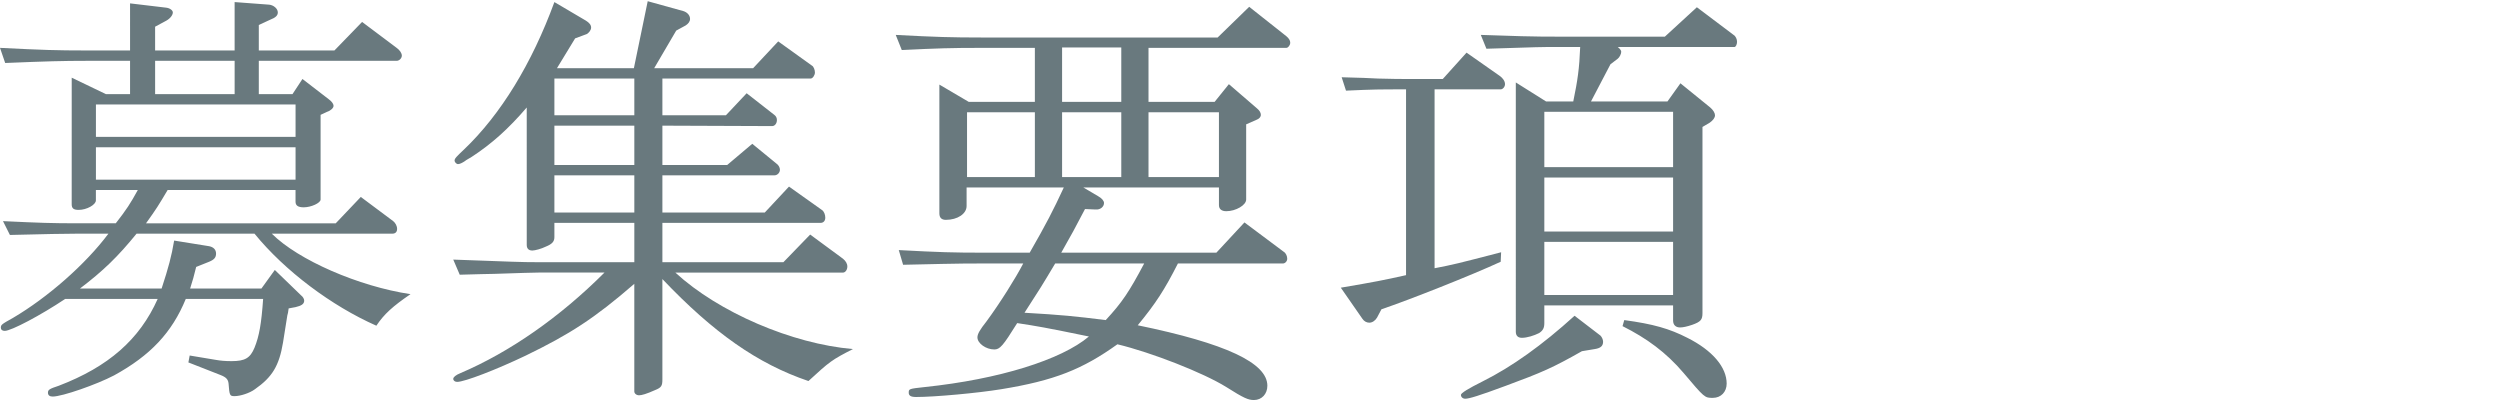
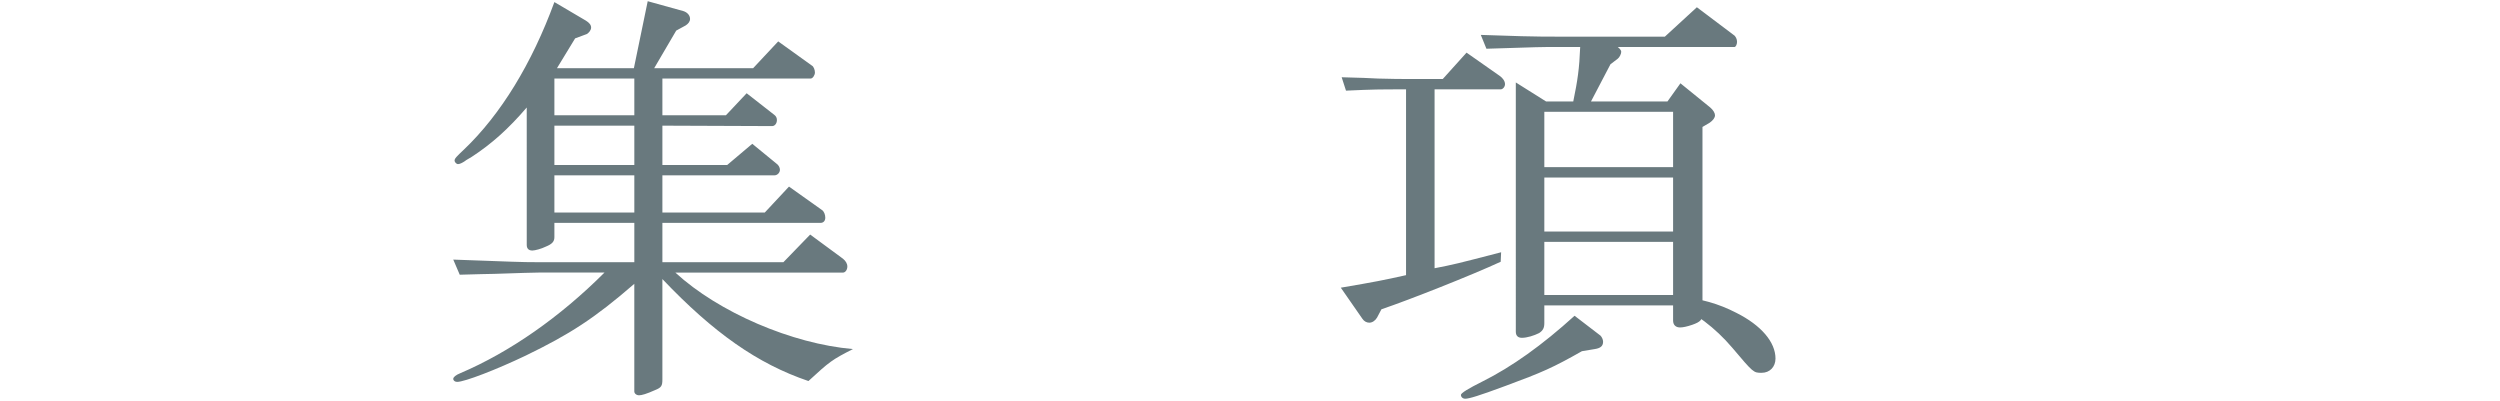
<svg xmlns="http://www.w3.org/2000/svg" id="a" width="324" height="52" viewBox="0 0 324 52">
-   <path d="m43.512,28.94l3.248-3.416,4.2,3.136c.28.224.504.616.504,1.008s-.224.616-.616.616h-15.624c3.416,3.416,11.256,6.832,17.977,7.84-2.296,1.568-3.416,2.576-4.425,4.088-5.823-2.576-11.871-7.112-15.791-11.928h-15.288c-2.408,2.968-4.312,4.815-7.336,7.111h10.584c.896-2.743,1.288-4.199,1.624-6.216l4.535.729c.561.111.896.448.896.952s-.224.783-.896,1.063l-1.68.672c-.336,1.345-.392,1.568-.784,2.8h9.24l1.736-2.407,3.416,3.304c.224.168.392.448.392.672,0,.448-.392.672-1.12.84l-.896.168c-.057.448-.112.784-.168.896l-.561,3.527c-.504,3.024-1.399,4.48-3.64,6.049-.672.504-1.904.896-2.632.896-.616,0-.672-.056-.784-1.624-.056-.56-.336-.84-1.064-1.12l-4.144-1.624.168-.896,3.36.56c.615.112,1.231.168,2.071.168,1.736,0,2.408-.392,2.969-1.735.615-1.513.896-3.137,1.119-6.328h-10.023c-1.792,4.368-4.592,7.336-9.296,9.912-2.24,1.176-6.72,2.743-7.952,2.743-.392,0-.616-.168-.616-.504,0-.392.225-.504,1.4-.896,6.439-2.464,10.472-5.992,12.824-11.256h-11.984c-3.192,2.128-7,4.144-7.84,4.144-.336,0-.504-.168-.504-.392,0-.393.056-.448,1.567-1.288,4.48-2.632,9.408-6.944,12.376-10.92h-3.976c-2.072,0-3.864.056-8.792.168l-.896-1.792c4.761.224,6.328.28,9.688.28h4.928c1.4-1.792,1.904-2.576,2.856-4.312h-5.433v1.344c0,.561-1.176,1.232-2.239,1.232-.673,0-.896-.224-.896-.729V10.068l4.424,2.128h3.137v-4.312h-5.656c-3.024,0-5.152.057-10.528.28l-.672-1.96c5.544.28,7.448.336,11.032.336h5.824V.437l4.703.56c.448.056.841.336.841.616,0,.336-.337.784-.841,1.063l-1.456.784v3.08h10.305V.269l4.479.336c.561.056,1.12.504,1.12,1.008,0,.392-.28.672-1.008.952l-1.456.672v3.304h9.8l3.584-3.696,4.48,3.36c.392.28.672.672.672,1.008s-.336.672-.672.672h-17.864v4.312h4.368l1.288-1.96,3.416,2.632c.392.28.615.616.615.84,0,.28-.336.616-.84.784l-.84.392v10.977c0,.447-1.231,1.008-2.184,1.008-.729,0-1.064-.225-1.064-.729v-1.512h-16.576c-1.231,2.072-1.399,2.353-2.8,4.312h24.584Zm-5.208-11.2v-4.2H12.432v4.2h25.872Zm0,5.544v-4.2H12.432v4.2h25.872Zm-7.896-11.088v-4.312h-10.305v4.312h10.305Z" fill="#69797e" stroke-width="0" />
  <path d="m58.744,33.644c7.952.28,8.512.337,11.032.337h12.432v-5.097h-10.359v1.849c0,.56-.28.896-1.12,1.231-.561.28-1.4.504-1.736.504-.504,0-.728-.279-.728-.728V13.932c-2.353,2.744-4.536,4.704-7.112,6.385-.448.279-.784.447-.896.56-.336.224-.672.392-.896.392s-.448-.279-.448-.447c0-.28.224-.504,1.232-1.456,4.76-4.536,8.792-11.145,11.704-19.096l4.088,2.407c.447.28.672.561.672.896s-.28.672-.561.84l-1.512.56-2.352,3.864h9.968l1.792-8.68,4.647,1.288c.504.168.84.56.84,1.008,0,.336-.224.616-.56.84l-1.232.672-2.855,4.872h12.824l3.248-3.472,4.367,3.136c.225.112.393.561.393.896s-.28.783-.561.783h-19.208v4.761h8.232l2.688-2.856,3.584,2.8c.225.168.337.393.337.672,0,.448-.28.784-.616.784l-14.225-.056v5.096h8.4l3.248-2.744,3.08,2.521c.336.224.504.56.504.84,0,.392-.336.728-.729.728h-14.504v4.816h13.272l3.136-3.36,4.256,3.024c.28.168.448.616.448,1.008s-.224.672-.616.672h-20.496v5.097h15.681l3.472-3.584,4.256,3.136c.336.279.561.616.561,1.008,0,.448-.28.784-.561.784h-21.728c5.6,5.151,15.12,9.239,23.016,9.912-2.744,1.399-3.024,1.624-5.768,4.144-6.608-2.24-12.32-6.271-18.929-13.216v12.992c0,.84-.111,1.063-.951,1.399-1.12.504-1.736.672-2.072.672s-.616-.224-.616-.504v-13.943c-5.152,4.479-8.399,6.552-14.056,9.296-3.864,1.848-7.952,3.416-8.904,3.416-.28,0-.504-.168-.504-.393s.336-.504.896-.728c6.439-2.744,12.936-7.28,18.703-13.048h-8.567c-.448,0-2.521.056-5.712.168-.616,0-2.408.056-4.48.111l-.84-1.96Zm23.464-18.703v-4.761h-10.359v4.761h10.359Zm0,6.439v-5.096h-10.359v5.096h10.359Zm0,6.16v-4.816h-10.359v4.816h10.359Z" fill="#69797e" stroke-width="0" />
-   <path d="m133.448,32.748c2.184-3.808,3.023-5.432,4.424-8.456h-12.601v2.408c0,1.008-1.176,1.792-2.688,1.792-.561,0-.84-.28-.84-.84V10.964l3.808,2.24h8.568v-7h-7c-3.864,0-5.601.056-10.248.28l-.784-1.96c5.208.279,7.336.336,11.032.336h30.688l4.088-3.977,4.816,3.809c.336.279.504.56.504.84,0,.336-.28.672-.504.672h-17.864v7h8.568l1.848-2.296,3.64,3.136c.336.28.504.561.504.84s-.224.504-.504.616l-1.399.616v9.744c0,.728-1.344,1.512-2.576,1.512-.616,0-.952-.28-.952-.784v-2.296h-17.584l1.904,1.12c.504.28.784.616.784.896,0,.505-.504.896-1.064.841h-.112l-1.287-.057c-1.4,2.688-1.624,3.08-3.08,5.656h20.104l3.64-3.92,5.097,3.808c.279.168.447.561.447.896s-.279.616-.56.616h-13.608c-1.735,3.416-2.855,5.151-5.207,8.008,11.424,2.352,16.8,4.872,16.8,7.84,0,1.063-.729,1.848-1.736,1.848-.728,0-1.288-.224-3.584-1.68-2.968-1.848-9.688-4.48-14.112-5.544-4.535,3.248-8.176,4.704-15.063,5.824-3.08.504-8.624,1.008-11.032,1.008-.672,0-.952-.168-.952-.561,0-.504.057-.504,2.072-.728,9.632-1.008,17.696-3.528,21.28-6.552-5.712-1.177-6.721-1.345-9.296-1.736-1.849,2.968-2.24,3.416-2.969,3.416-1.063,0-2.184-.784-2.184-1.568,0-.447.336-1.008,1.176-2.071,1.736-2.353,3.809-5.656,4.76-7.504h-5.096c-1.456,0-3.248,0-5.432.056l-5.04.112-.561-1.904c5.208.28,7.057.336,11.032.336h5.937Zm.672-9.8v-8.4h-8.792v8.4h8.792Zm2.632,11.2c-1.736,2.911-2.017,3.359-3.977,6.384,4.816.279,6.496.447,10.528.952,2.128-2.297,3.024-3.641,4.984-7.336h-11.536Zm8.567-20.944v-7.056h-7.672v7.056h7.672Zm0,9.744v-8.4h-7.672v8.4h7.672Zm12.656,0v-8.4h-9.128v8.4h9.128Z" fill="#69797e" stroke-width="0" />
-   <path d="m182.224,11.58c-3.584,0-4.088,0-7.783.168l-.561-1.736c2.072.057,4.032.112,4.704.168,1.848.057,3.08.057,3.64.057h4.761l3.08-3.416,4.312,3.023c.392.28.672.672.672,1.064,0,.336-.28.672-.56.672h-8.568v23.184c2.576-.504,2.8-.56,8.624-2.071l-.056,1.231c-3.752,1.736-11.816,4.928-15.456,6.16l-.561,1.064c-.224.392-.615.672-1.008.672-.336,0-.672-.168-.896-.504l-2.8-4.032c4.592-.784,5.432-.952,8.455-1.624V11.58Zm25.2,31.92c.168.168.336.504.336.784,0,.56-.336.84-1.063.952l-1.681.279c-3.752,2.128-5.151,2.744-9.855,4.48-3.472,1.288-4.76,1.68-5.264,1.68-.337,0-.561-.224-.561-.504q0-.336,2.8-1.736c3.809-1.903,7.729-4.703,11.928-8.512l3.36,2.576Zm-15.512-38.976l5.264.168c1.904.056,3.528.056,4.424.056h14.168l4.145-3.808,4.76,3.584c.28.168.448.56.448.896s-.168.672-.336.672h-15.12c.28.225.448.448.448.616,0,.28-.225.729-.448.896l-.952.728-2.52,4.816h9.911l1.681-2.353,3.863,3.136c.393.337.616.729.616,1.009,0,.336-.28.672-.672.951l-.952.561v24.136c0,.84-.224,1.12-1.344,1.512-.672.225-1.176.336-1.568.336-.56,0-.896-.336-.896-.896v-1.96h-16.688v2.296c0,.616-.168.952-.672,1.288-.672.336-1.567.616-2.239.616-.505,0-.784-.28-.784-.784V10.685l3.92,2.464h3.527c.561-2.744.784-4.2.896-7.057h-3.192c-1.96,0-2.016,0-8.96.225l-.728-1.792Zm24.92,17.136v-7.168h-16.688v7.168h16.688Zm0,8.344v-7h-16.688v7h16.688Zm0,8.232v-6.889h-16.688v6.889h16.688Zm-6.328,3.248c3.752.504,5.88,1.119,8.176,2.296,3.248,1.624,5.096,3.808,5.096,5.936,0,1.064-.728,1.848-1.792,1.848s-1.063,0-3.808-3.247c-2.24-2.633-4.76-4.48-7.896-6.049l.224-.783Z" fill="#69797e" stroke-width="0" />
+   <path d="m182.224,11.58c-3.584,0-4.088,0-7.783.168l-.561-1.736c2.072.057,4.032.112,4.704.168,1.848.057,3.08.057,3.64.057h4.761l3.08-3.416,4.312,3.023c.392.28.672.672.672,1.064,0,.336-.28.672-.56.672h-8.568v23.184c2.576-.504,2.8-.56,8.624-2.071l-.056,1.231c-3.752,1.736-11.816,4.928-15.456,6.16l-.561,1.064c-.224.392-.615.672-1.008.672-.336,0-.672-.168-.896-.504l-2.8-4.032c4.592-.784,5.432-.952,8.455-1.624V11.58Zm25.2,31.92c.168.168.336.504.336.784,0,.56-.336.84-1.063.952l-1.681.279c-3.752,2.128-5.151,2.744-9.855,4.48-3.472,1.288-4.76,1.68-5.264,1.68-.337,0-.561-.224-.561-.504q0-.336,2.8-1.736c3.809-1.903,7.729-4.703,11.928-8.512l3.36,2.576Zm-15.512-38.976l5.264.168c1.904.056,3.528.056,4.424.056h14.168l4.145-3.808,4.76,3.584c.28.168.448.56.448.896s-.168.672-.336.672h-15.12c.28.225.448.448.448.616,0,.28-.225.729-.448.896l-.952.728-2.52,4.816h9.911l1.681-2.353,3.863,3.136c.393.337.616.729.616,1.009,0,.336-.28.672-.672.951l-.952.561v24.136c0,.84-.224,1.12-1.344,1.512-.672.225-1.176.336-1.568.336-.56,0-.896-.336-.896-.896v-1.96h-16.688v2.296c0,.616-.168.952-.672,1.288-.672.336-1.567.616-2.239.616-.505,0-.784-.28-.784-.784V10.685l3.92,2.464h3.527c.561-2.744.784-4.2.896-7.057h-3.192c-1.96,0-2.016,0-8.96.225l-.728-1.792Zm24.92,17.136v-7.168h-16.688v7.168h16.688Zm0,8.344v-7h-16.688v7h16.688Zm0,8.232v-6.889h-16.688v6.889h16.688Zc3.752.504,5.88,1.119,8.176,2.296,3.248,1.624,5.096,3.808,5.096,5.936,0,1.064-.728,1.848-1.792,1.848s-1.063,0-3.808-3.247c-2.24-2.633-4.76-4.48-7.896-6.049l.224-.783Z" fill="#69797e" stroke-width="0" />
</svg>